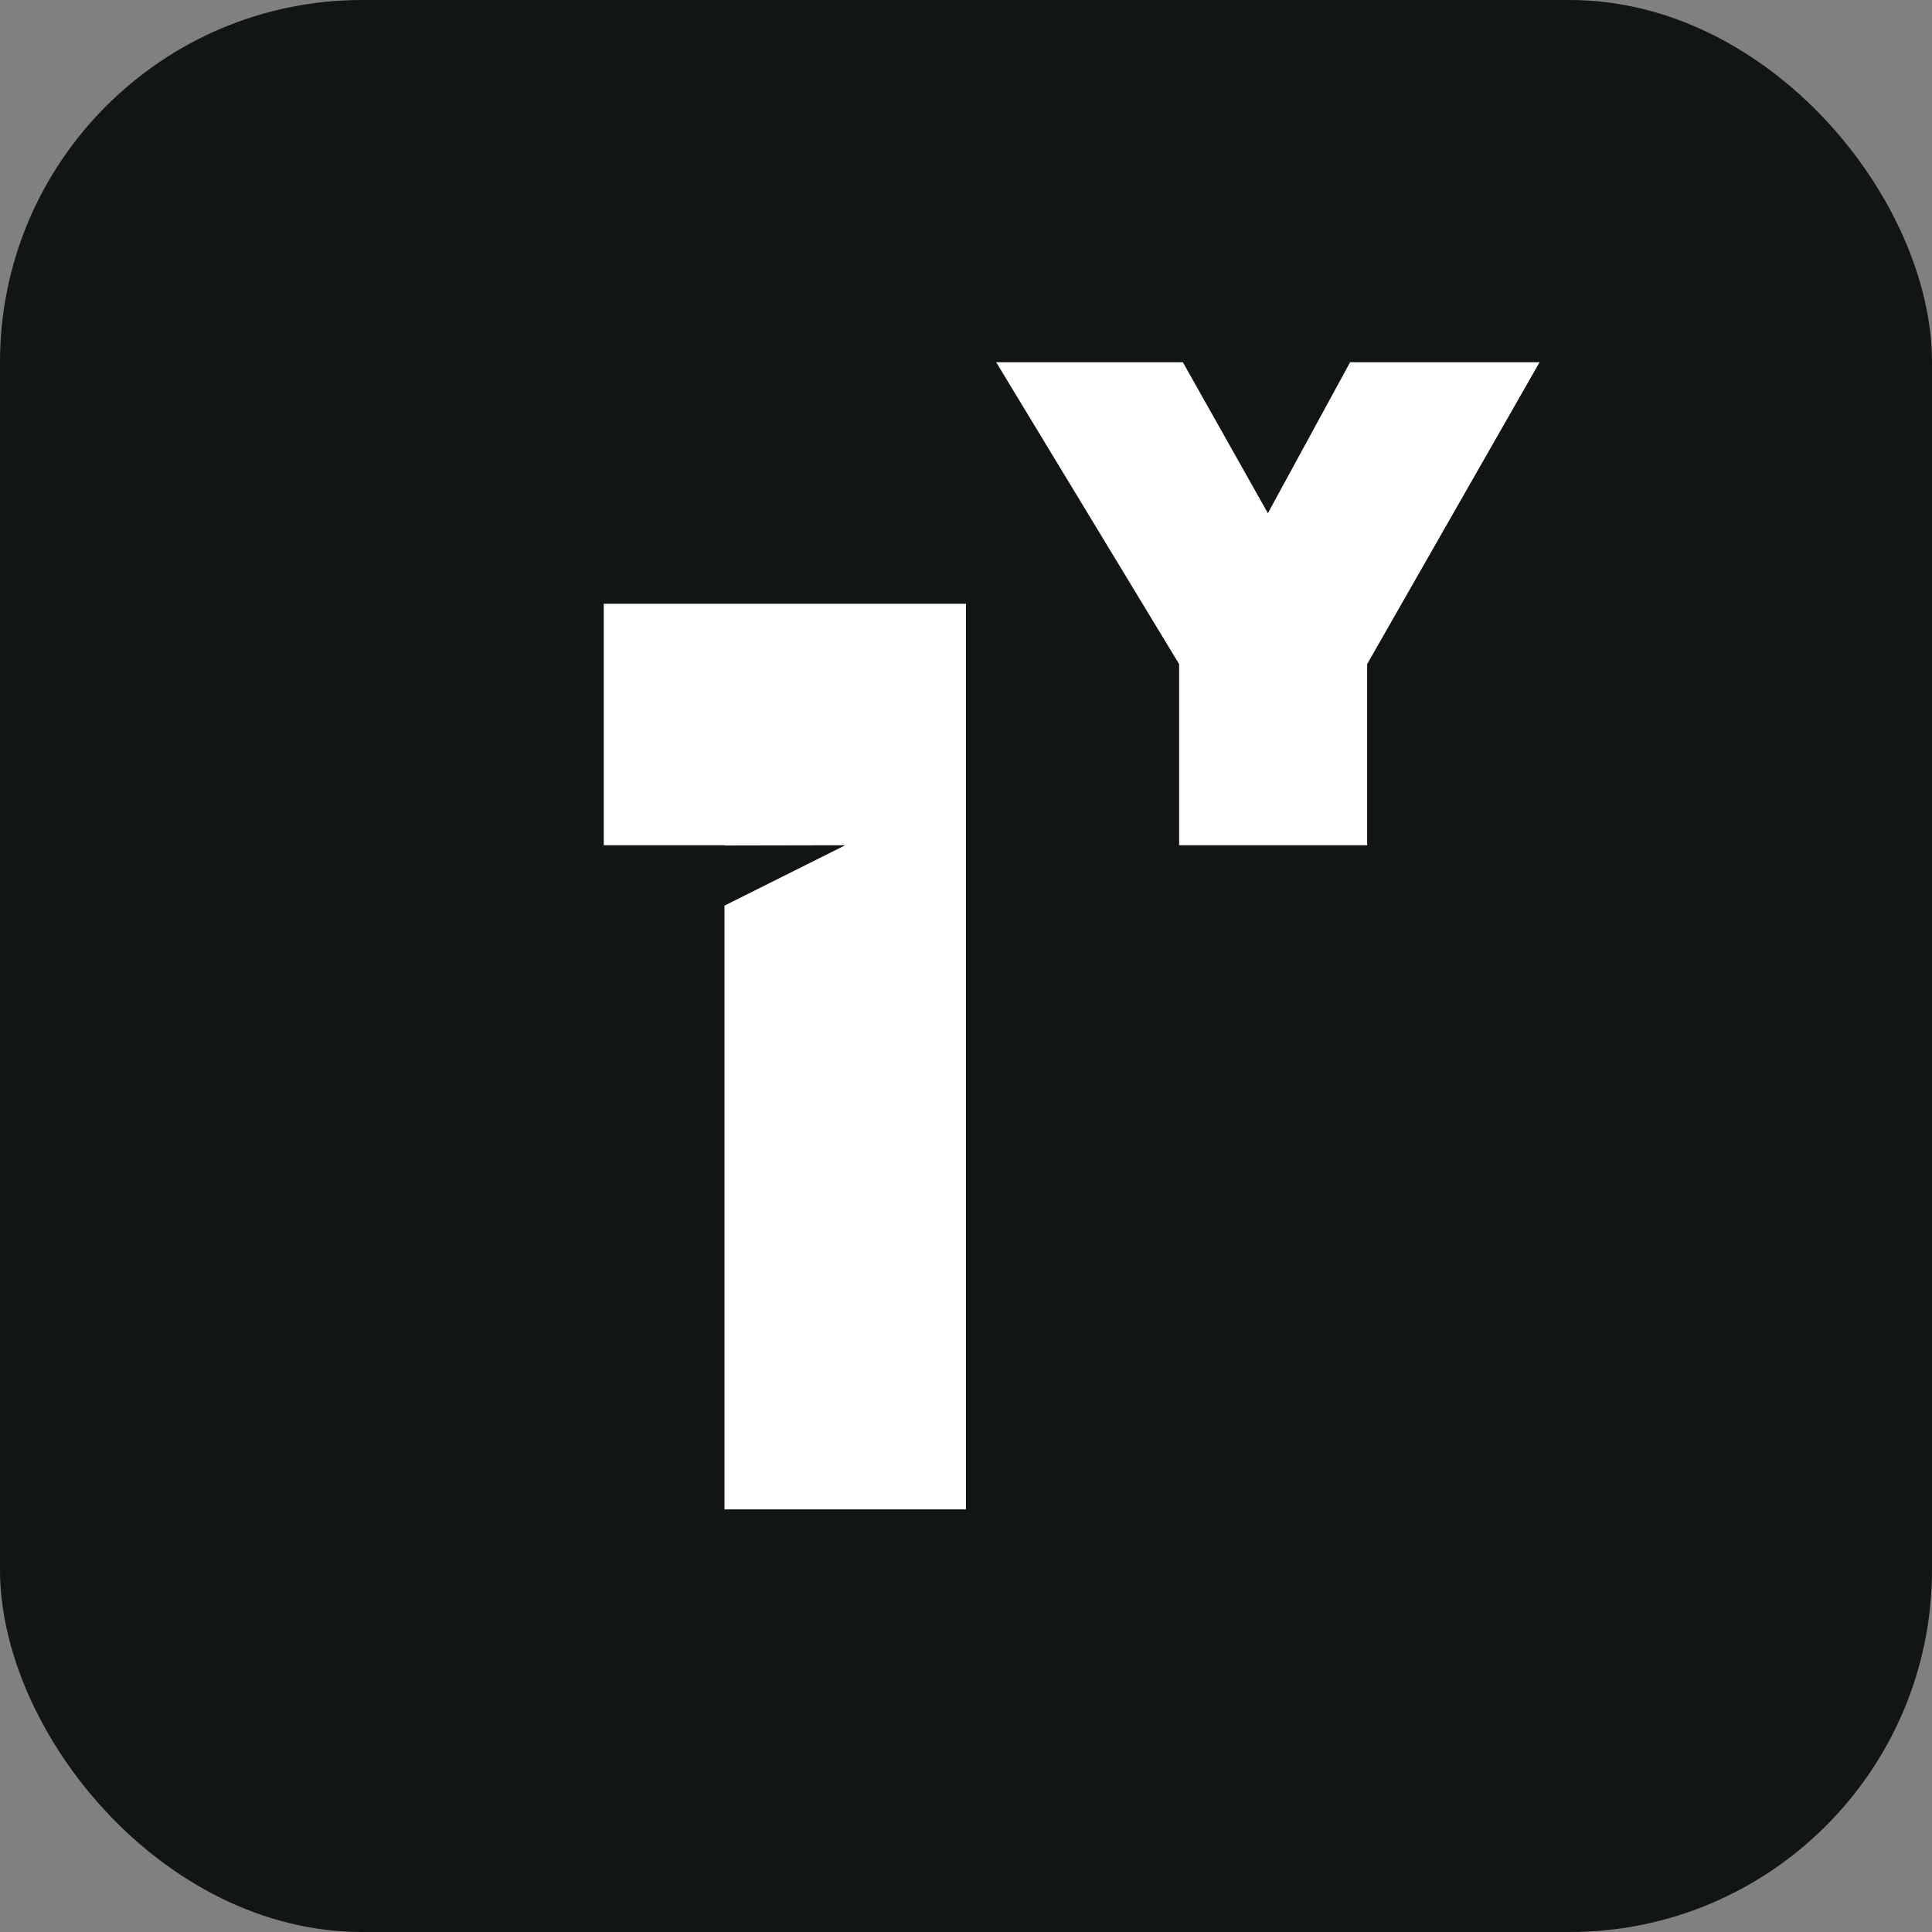
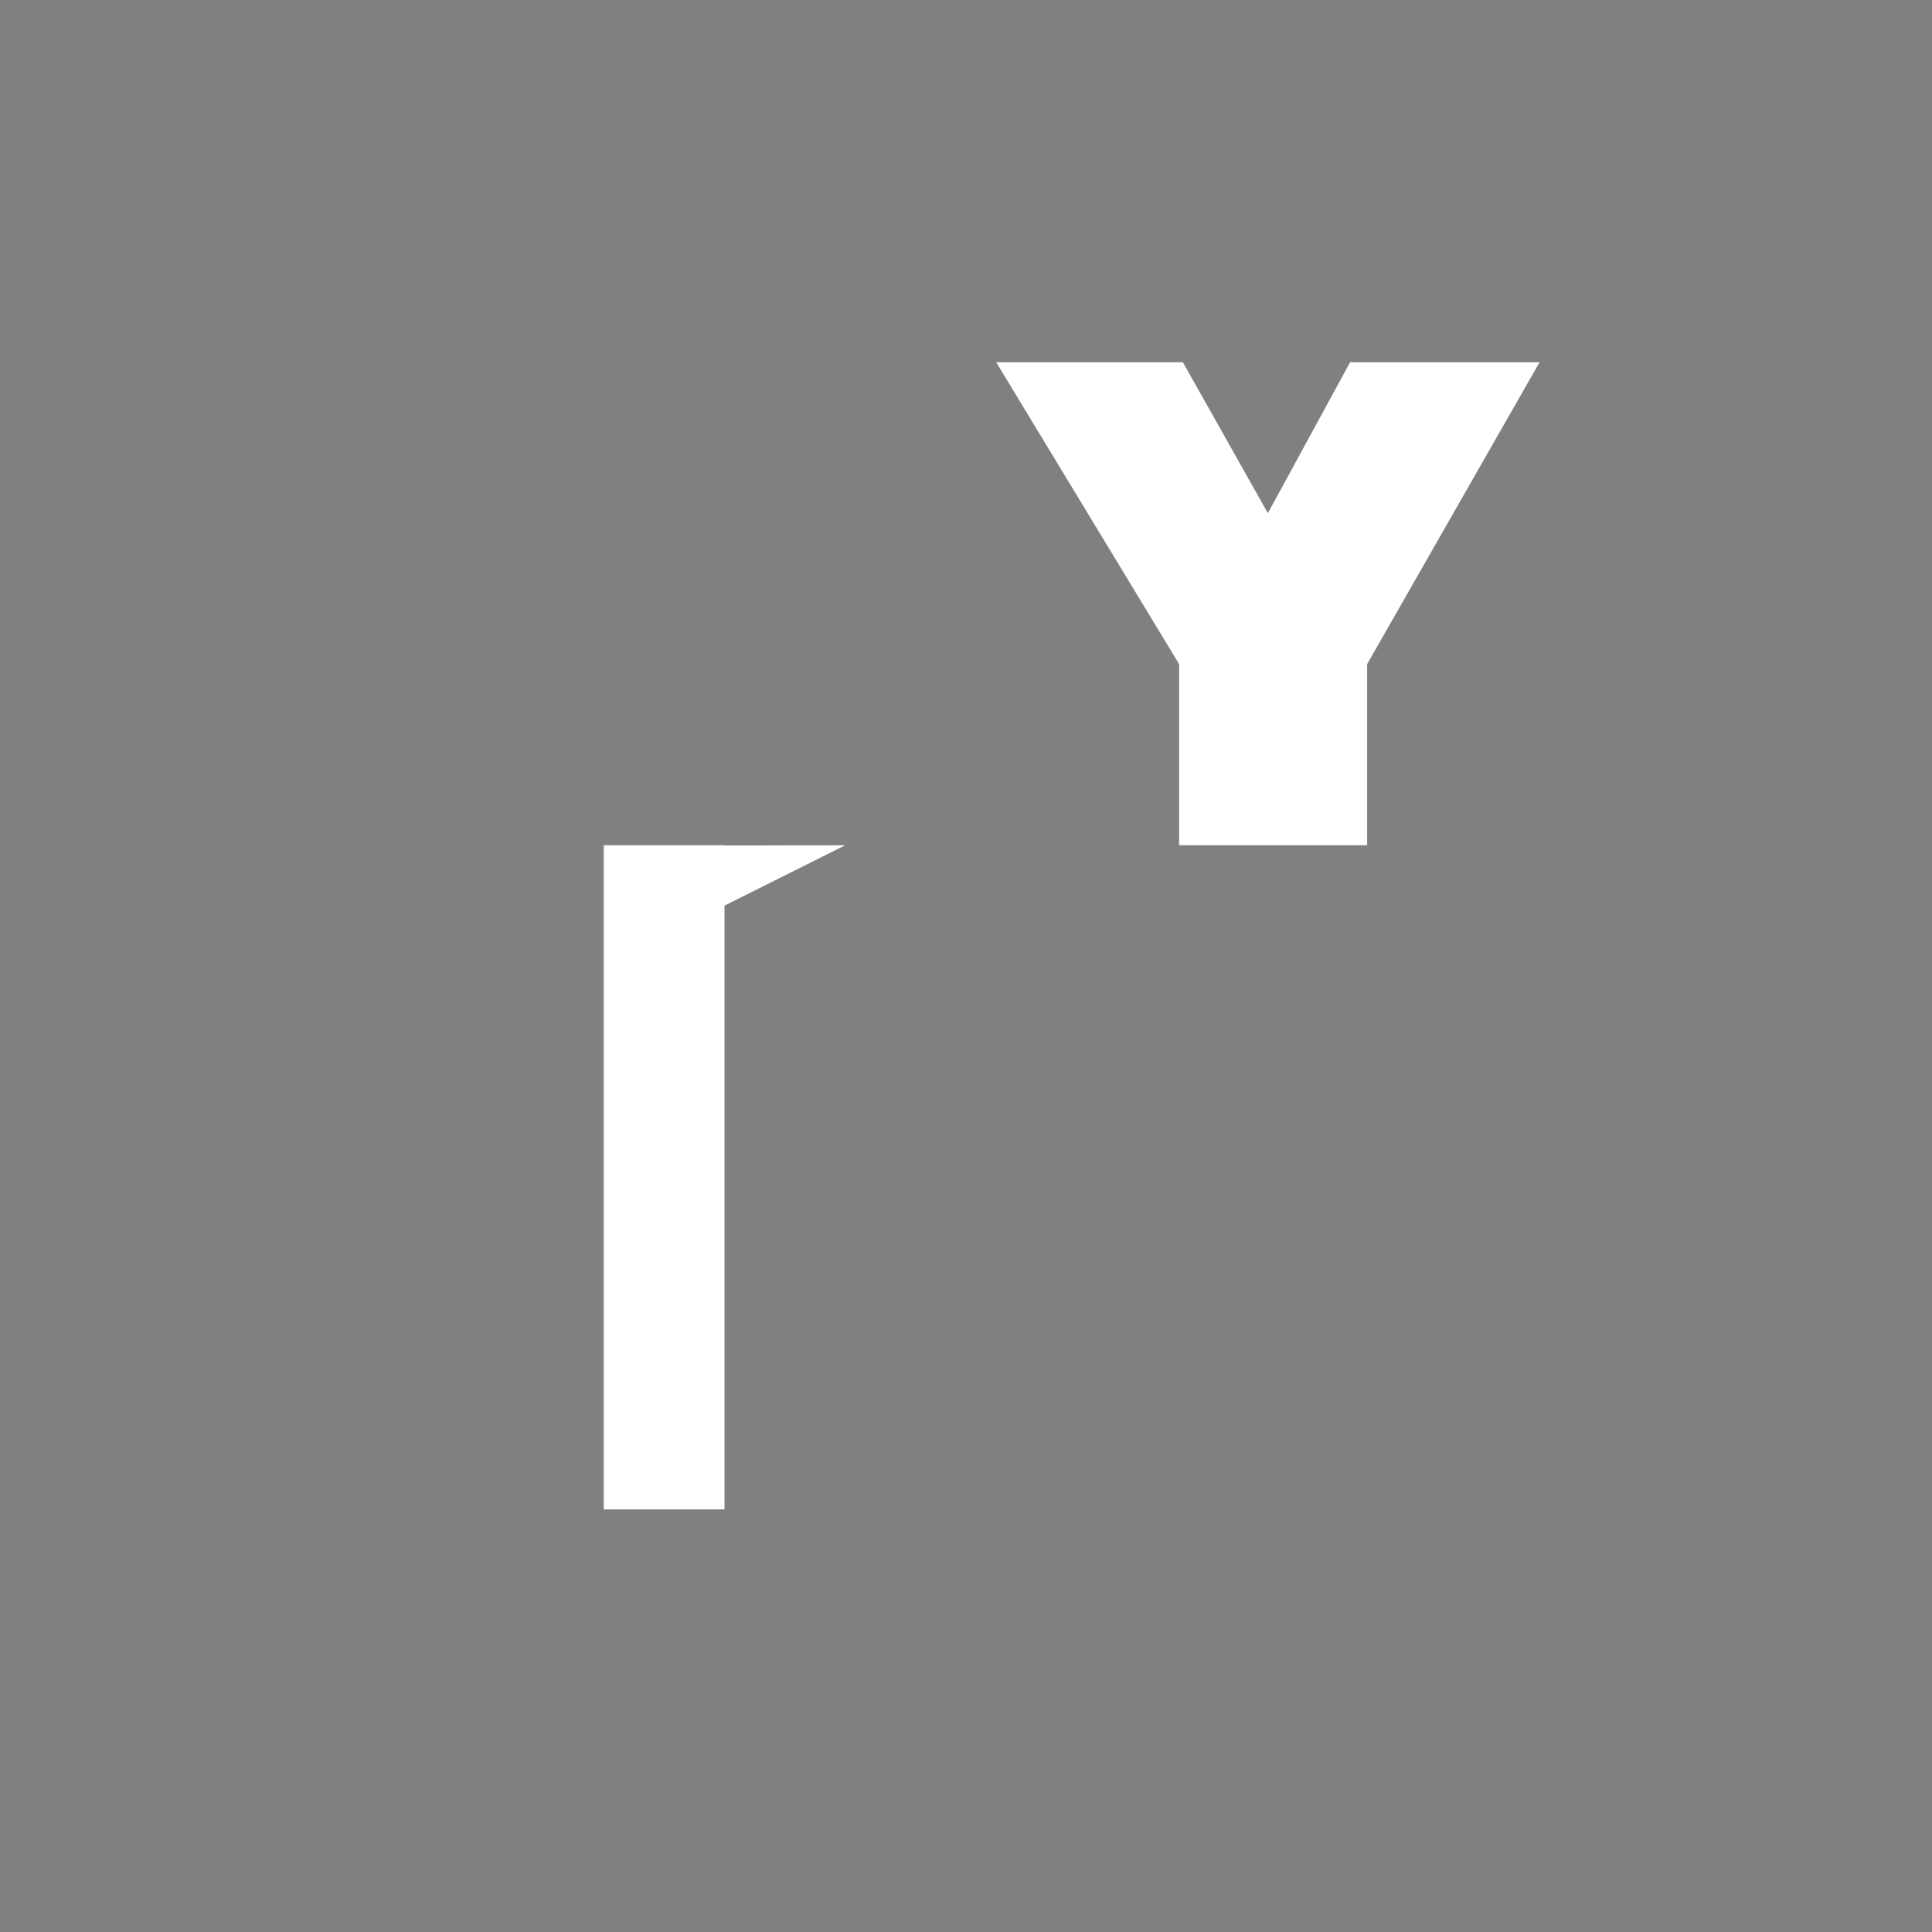
<svg xmlns="http://www.w3.org/2000/svg" version="1.1" width="16" height="16">
  <rect width="100%" height="100%" fill="#808080" stroke="none" />
  <svg width="16" height="16" viewBox="0 0 16 16" fill="none">
-     <rect width="16" height="16" rx="3" fill="#111516" />
-     <path d="M8 12.5H6V7.5L7 7L6 7.002V7H5V5H8V12.5ZM10.5 4.25L11.181 3H12.75L11.322 5.5V7H9.765V5.5L8.25 3H9.796L10.5 4.25Z" fill="white" />
+     <path d="M8 12.5H6V7.5L7 7L6 7.002V7H5V5V12.5ZM10.5 4.25L11.181 3H12.75L11.322 5.5V7H9.765V5.5L8.25 3H9.796L10.5 4.25Z" fill="white" />
  </svg>
  <style>@media (prefers-color-scheme: light) { :root { filter: none; } }
@media (prefers-color-scheme: dark) { :root { filter: none; } }
</style>
</svg>